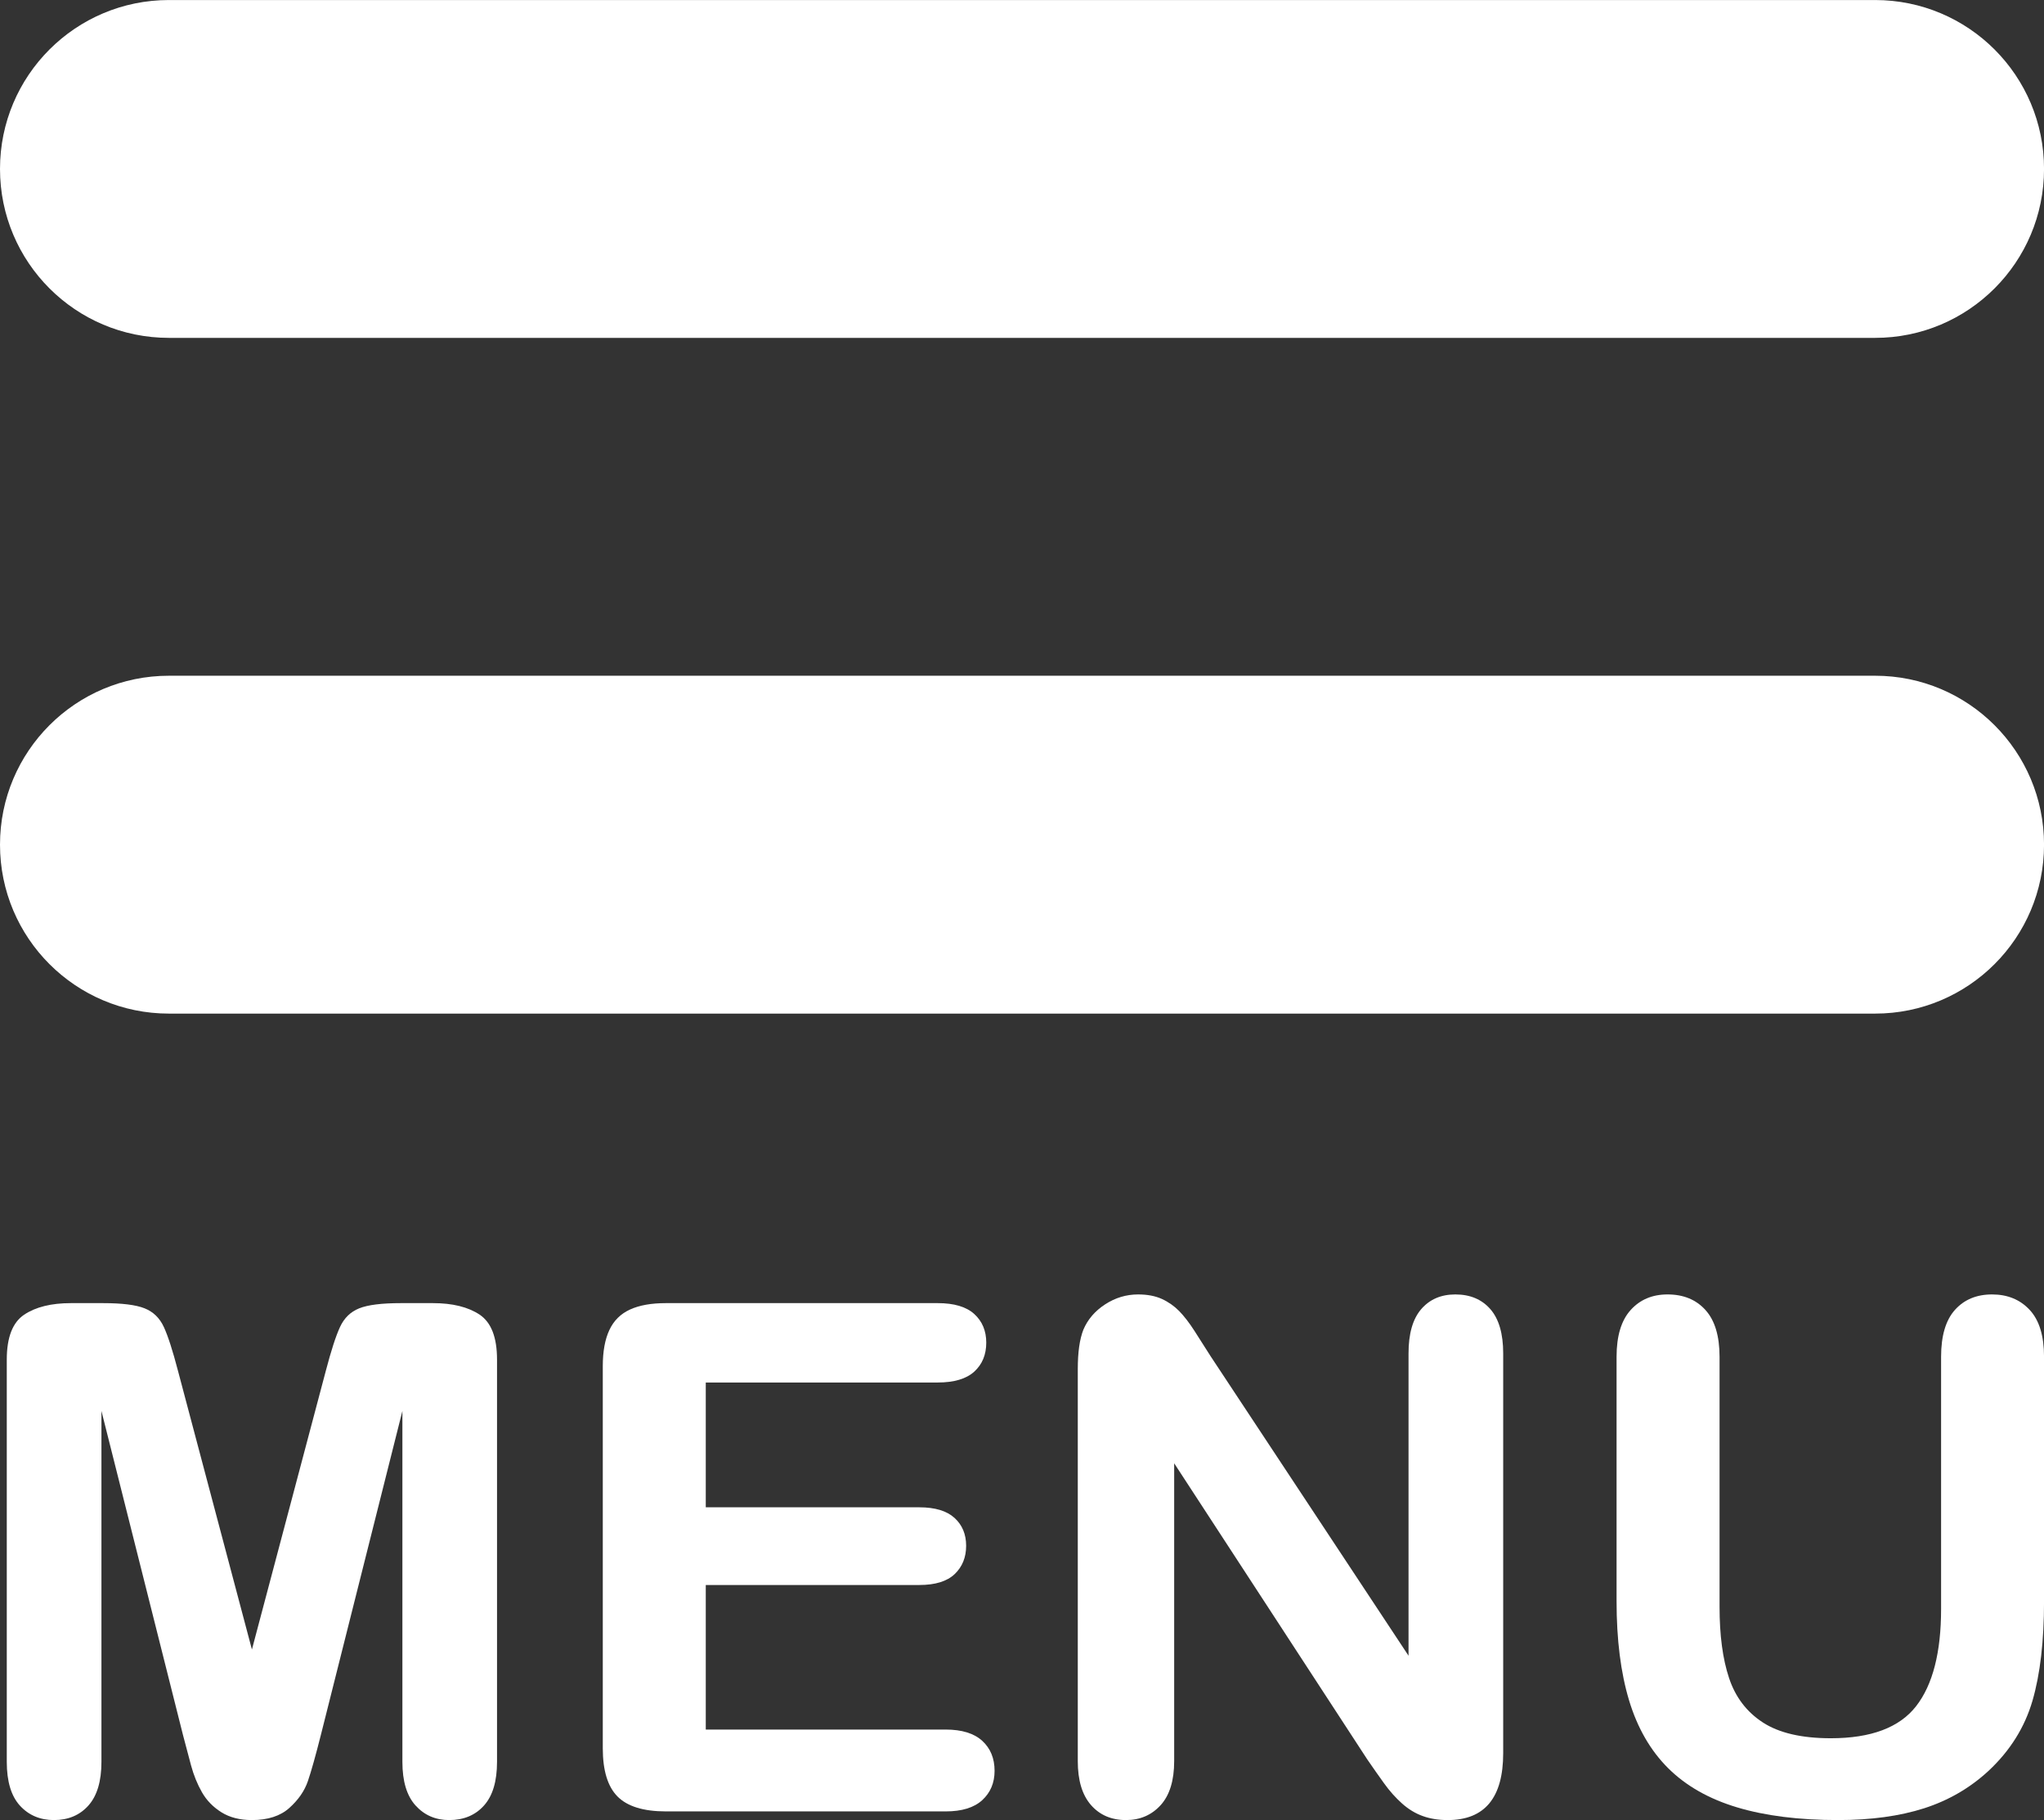
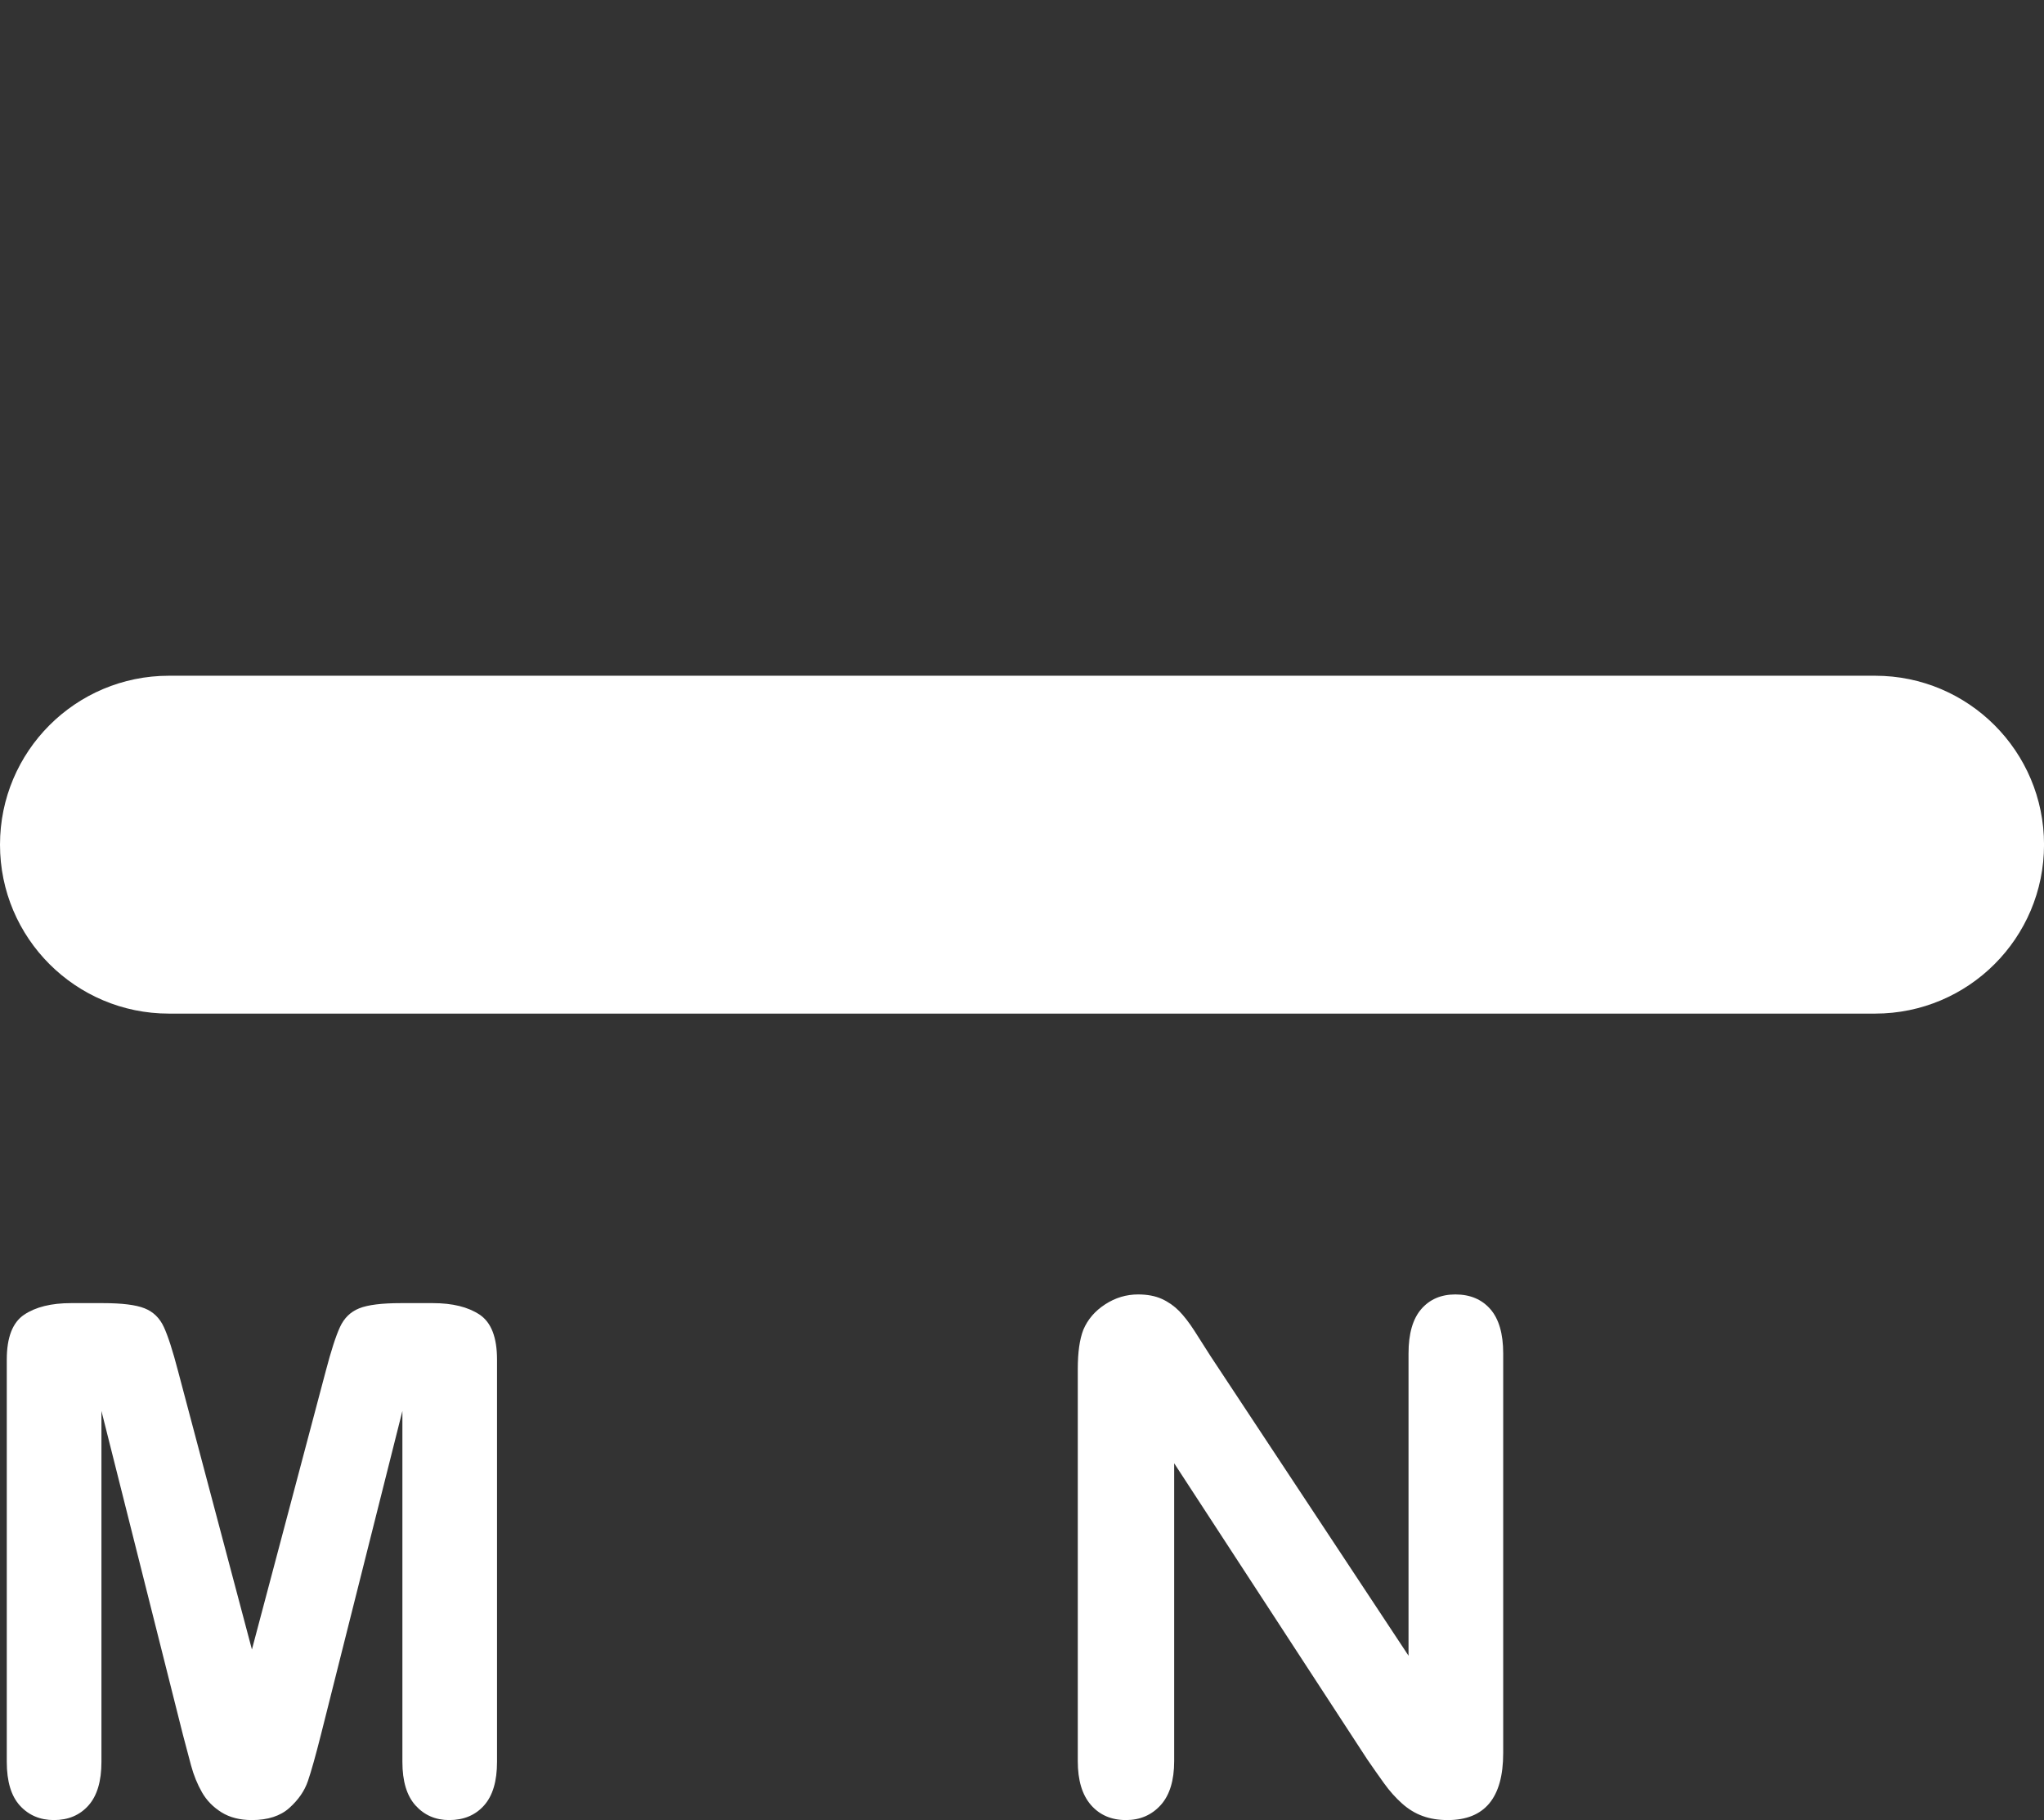
<svg xmlns="http://www.w3.org/2000/svg" fill="#000000" height="230.7" preserveAspectRatio="xMidYMid meet" version="1" viewBox="0.0 0.0 259.1 230.7" width="259.1" zoomAndPan="magnify">
  <rect x="0.0" y="0.0" width="259.1" height="230.7" fill="#333333" stroke="none" />
  <defs>
    <clipPath id="a">
-       <path d="M 0 0 L 259.109 0 L 259.109 43 L 0 43 Z M 0 0" />
-     </clipPath>
+       </clipPath>
    <clipPath id="b">
      <path d="M 0 85 L 259.109 85 L 259.109 129 L 0 129 Z M 0 85" />
    </clipPath>
    <clipPath id="c">
      <path d="M 0 165 L 64 165 L 64 230.711 L 0 230.711 Z M 0 165" />
    </clipPath>
    <clipPath id="d">
      <path d="M 136 164 L 191 164 L 191 230.711 L 136 230.711 Z M 136 164" />
    </clipPath>
    <clipPath id="e">
      <path d="M 204 164 L 259.109 164 L 259.109 230.711 L 204 230.711 Z M 204 164" />
    </clipPath>
  </defs>
  <g>
    <g clip-path="url(#a)" id="change1_1">
      <path d="M 237.691 42.828 L 21.414 42.828 C 9.586 42.828 0 33.242 0 21.414 C 0 9.59 9.586 0.004 21.414 0.004 L 237.691 0.004 C 249.52 0.004 259.105 9.59 259.105 21.414 C 259.105 33.242 249.52 42.828 237.691 42.828" fill="#ffffff" />
    </g>
    <g clip-path="url(#b)" id="change1_5">
      <path d="M 237.691 128.484 L 21.414 128.484 C 9.586 128.484 0 118.898 0 107.07 C 0 95.242 9.586 85.656 21.414 85.656 L 237.691 85.656 C 249.52 85.656 259.105 95.242 259.105 107.07 C 259.105 118.898 249.52 128.484 237.691 128.484" fill="#ffffff" />
    </g>
    <g clip-path="url(#c)" id="change1_6">
      <path d="M 23.188 219.898 L 12.859 178.852 L 12.859 223.328 C 12.859 225.789 12.309 227.633 11.211 228.863 C 10.113 230.094 8.656 230.711 6.836 230.711 C 5.082 230.711 3.645 230.102 2.531 228.887 C 1.418 227.672 0.859 225.816 0.859 223.328 L 0.859 172.344 C 0.859 169.531 1.594 167.637 3.059 166.652 C 4.523 165.672 6.5 165.184 8.992 165.184 L 13.035 165.184 C 15.465 165.184 17.23 165.402 18.332 165.844 C 19.43 166.281 20.242 167.07 20.77 168.215 C 21.297 169.355 21.898 171.219 22.57 173.797 L 31.934 209.09 L 41.293 173.797 C 41.969 171.219 42.57 169.355 43.098 168.215 C 43.625 167.07 44.438 166.281 45.535 165.844 C 46.633 165.402 48.398 165.184 50.832 165.184 L 54.875 165.184 C 57.363 165.184 59.344 165.672 60.809 166.652 C 62.273 167.637 63.004 169.531 63.004 172.344 L 63.004 223.328 C 63.004 225.789 62.457 227.633 61.355 228.863 C 60.258 230.094 58.785 230.711 56.941 230.711 C 55.211 230.711 53.789 230.094 52.676 228.863 C 51.562 227.633 51.008 225.789 51.008 223.328 L 51.008 178.852 L 40.68 219.898 C 40.004 222.566 39.457 224.52 39.031 225.766 C 38.605 227.012 37.824 228.145 36.68 229.172 C 35.535 230.199 33.953 230.711 31.934 230.711 C 30.41 230.711 29.121 230.383 28.066 229.723 C 27.012 229.062 26.191 228.219 25.605 227.195 C 25.02 226.168 24.555 225.035 24.219 223.789 C 23.883 222.543 23.539 221.246 23.188 219.898" fill="#ffffff" />
    </g>
    <g id="change1_3">
-       <path d="M 118.863 175.246 L 89.465 175.246 L 89.465 191.066 L 116.535 191.066 C 118.527 191.066 120.016 191.516 120.996 192.41 C 121.977 193.301 122.469 194.48 122.469 195.945 C 122.469 197.41 121.984 198.605 121.02 199.527 C 120.051 200.449 118.559 200.914 116.535 200.914 L 89.465 200.914 L 89.465 219.238 L 119.875 219.238 C 121.926 219.238 123.473 219.719 124.512 220.668 C 125.551 221.621 126.074 222.887 126.074 224.469 C 126.074 225.992 125.551 227.23 124.512 228.184 C 123.473 229.137 121.926 229.613 119.875 229.613 L 84.41 229.613 C 81.566 229.613 79.523 228.98 78.277 227.723 C 77.031 226.465 76.41 224.426 76.41 221.613 L 76.41 173.18 C 76.41 171.305 76.688 169.773 77.246 168.59 C 77.801 167.402 78.672 166.539 79.859 165.996 C 81.047 165.453 82.562 165.184 84.41 165.184 L 118.863 165.184 C 120.945 165.184 122.492 165.645 123.504 166.566 C 124.512 167.488 125.02 168.699 125.02 170.191 C 125.02 171.719 124.512 172.938 123.504 173.863 C 122.492 174.785 120.945 175.246 118.863 175.246" fill="#ffffff" />
-     </g>
+       </g>
    <g clip-path="url(#d)" id="change1_2">
      <path d="M 153.453 171.906 L 178.547 209.879 L 178.547 171.555 C 178.547 169.062 179.082 167.195 180.152 165.949 C 181.223 164.707 182.664 164.082 184.48 164.082 C 186.355 164.082 187.836 164.707 188.922 165.949 C 190.004 167.195 190.547 169.062 190.547 171.555 L 190.547 222.227 C 190.547 227.883 188.203 230.711 183.516 230.711 C 182.344 230.711 181.285 230.543 180.352 230.203 C 179.41 229.867 178.531 229.332 177.715 228.602 C 176.891 227.867 176.133 227.012 175.43 226.031 C 174.727 225.051 174.02 224.047 173.316 223.02 L 148.84 185.484 L 148.84 223.238 C 148.84 225.699 148.266 227.562 147.125 228.82 C 145.98 230.078 144.516 230.711 142.73 230.711 C 140.883 230.711 139.402 230.074 138.289 228.801 C 137.176 227.523 136.621 225.672 136.621 223.238 L 136.621 173.531 C 136.621 171.422 136.855 169.766 137.324 168.566 C 137.879 167.246 138.805 166.172 140.094 165.336 C 141.383 164.5 142.773 164.082 144.266 164.082 C 145.438 164.082 146.441 164.273 147.277 164.652 C 148.113 165.035 148.844 165.551 149.477 166.191 C 150.105 166.84 150.75 167.672 151.41 168.699 C 152.066 169.723 152.75 170.793 153.453 171.906" fill="#ffffff" />
    </g>
    <g clip-path="url(#e)" id="change1_4">
-       <path d="M 204.918 202.977 L 204.918 171.992 C 204.918 169.355 205.512 167.379 206.699 166.062 C 207.887 164.742 209.445 164.082 211.379 164.082 C 213.398 164.082 215.004 164.742 216.191 166.062 C 217.379 167.379 217.973 169.355 217.973 171.992 L 217.973 203.68 C 217.973 207.285 218.371 210.297 219.18 212.715 C 219.984 215.133 221.414 217.008 223.465 218.34 C 225.516 219.672 228.387 220.34 232.078 220.34 C 237.176 220.34 240.781 218.984 242.891 216.273 C 245 213.562 246.055 209.453 246.055 203.945 L 246.055 171.992 C 246.055 169.328 246.641 167.344 247.812 166.039 C 248.984 164.734 250.551 164.082 252.516 164.082 C 254.477 164.082 256.066 164.734 257.281 166.039 C 258.5 167.344 259.105 169.328 259.105 171.992 L 259.105 202.977 C 259.105 208.02 258.617 212.223 257.637 215.594 C 256.652 218.961 254.801 221.922 252.074 224.469 C 249.73 226.637 247.008 228.219 243.902 229.219 C 240.797 230.211 237.16 230.711 233 230.711 C 228.051 230.711 223.785 230.176 220.211 229.105 C 216.637 228.035 213.723 226.383 211.465 224.141 C 209.211 221.898 207.555 219.027 206.5 215.527 C 205.445 212.023 204.918 207.844 204.918 202.977" fill="#ffffff" />
-     </g>
+       </g>
  </g>
</svg>